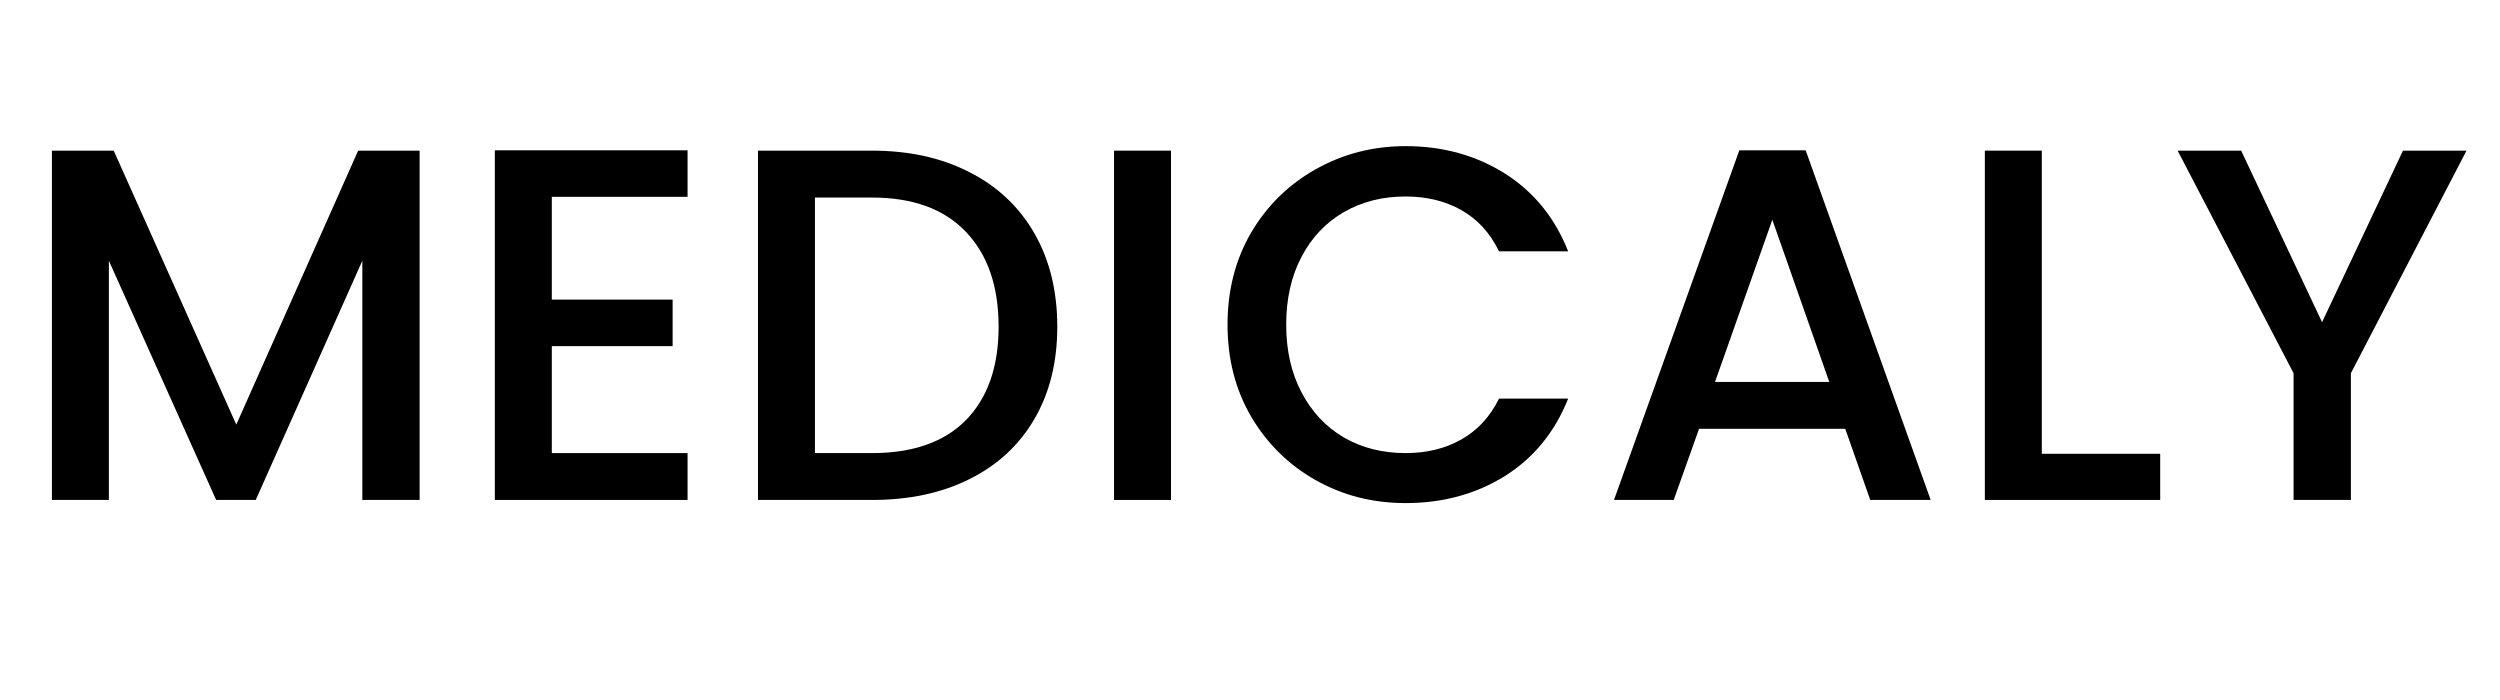
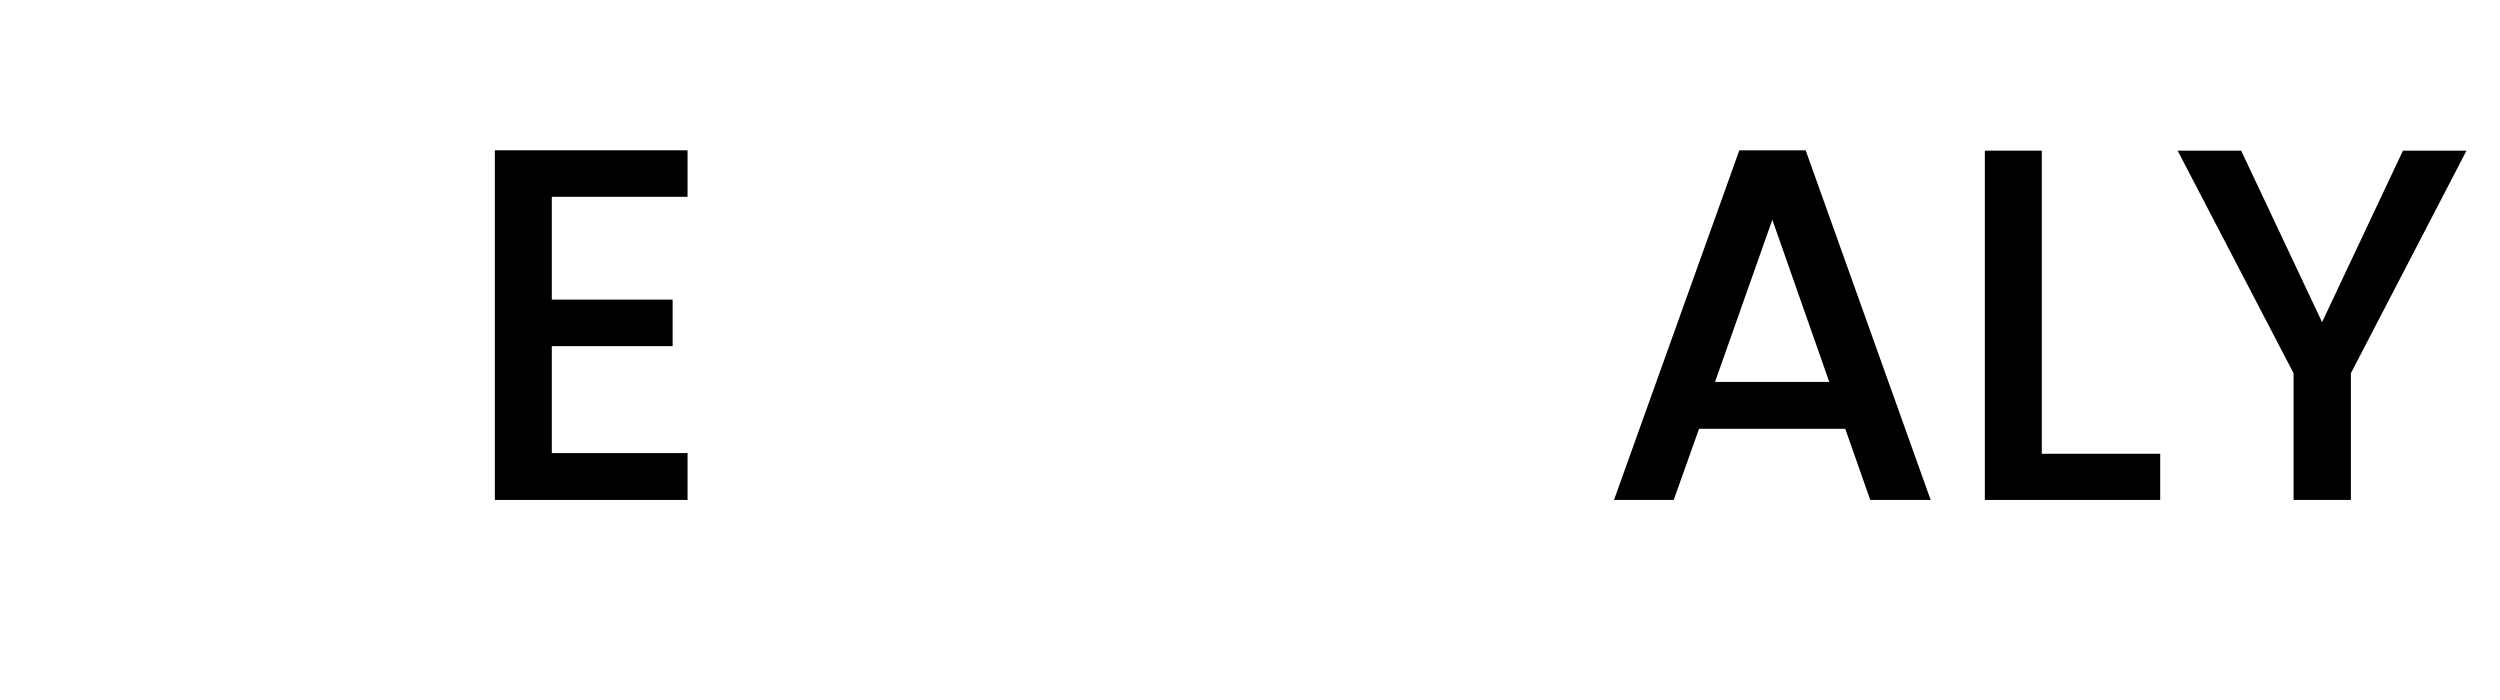
<svg xmlns="http://www.w3.org/2000/svg" width="150" zoomAndPan="magnify" viewBox="0 0 112.5 31.5" height="42" preserveAspectRatio="xMidYMid meet" version="1.0">
  <defs>
    <g />
  </defs>
  <g fill="#000000" fill-opacity="1">
    <g transform="translate(0.633, 22.498)">
      <g>
-         <path d="M 18.25 -15.719 L 18.25 0 L 15.672 0 L 15.672 -10.766 L 10.875 0 L 9.094 0 L 4.266 -10.766 L 4.266 0 L 1.703 0 L 1.703 -15.719 L 4.484 -15.719 L 10 -3.391 L 15.484 -15.719 Z M 18.25 -15.719 " />
-       </g>
+         </g>
    </g>
  </g>
  <g fill="#000000" fill-opacity="1">
    <g transform="translate(20.565, 22.498)">
      <g>
        <path d="M 4.266 -13.641 L 4.266 -9.016 L 9.703 -9.016 L 9.703 -6.922 L 4.266 -6.922 L 4.266 -2.109 L 10.375 -2.109 L 10.375 0 L 1.703 0 L 1.703 -15.734 L 10.375 -15.734 L 10.375 -13.641 Z M 4.266 -13.641 " />
      </g>
    </g>
  </g>
  <g fill="#000000" fill-opacity="1">
    <g transform="translate(32.406, 22.498)">
      <g>
-         <path d="M 6.828 -15.719 C 8.504 -15.719 9.969 -15.395 11.219 -14.75 C 12.477 -14.113 13.453 -13.195 14.141 -12 C 14.828 -10.801 15.172 -9.398 15.172 -7.797 C 15.172 -6.203 14.828 -4.816 14.141 -3.641 C 13.453 -2.461 12.477 -1.562 11.219 -0.938 C 9.969 -0.312 8.504 0 6.828 0 L 1.703 0 L 1.703 -15.719 Z M 6.828 -2.109 C 8.672 -2.109 10.082 -2.602 11.062 -3.594 C 12.039 -4.594 12.531 -5.992 12.531 -7.797 C 12.531 -9.617 12.039 -11.039 11.062 -12.062 C 10.082 -13.094 8.672 -13.609 6.828 -13.609 L 4.266 -13.609 L 4.266 -2.109 Z M 6.828 -2.109 " />
-       </g>
+         </g>
    </g>
  </g>
  <g fill="#000000" fill-opacity="1">
    <g transform="translate(48.429, 22.498)">
      <g>
-         <path d="M 4.266 -15.719 L 4.266 0 L 1.703 0 L 1.703 -15.719 Z M 4.266 -15.719 " />
-       </g>
+         </g>
    </g>
  </g>
  <g fill="#000000" fill-opacity="1">
    <g transform="translate(54.395, 22.498)">
      <g>
-         <path d="M 0.844 -7.891 C 0.844 -9.43 1.195 -10.812 1.906 -12.031 C 2.625 -13.25 3.598 -14.203 4.828 -14.891 C 6.055 -15.578 7.398 -15.922 8.859 -15.922 C 10.535 -15.922 12.023 -15.508 13.328 -14.688 C 14.629 -13.863 15.578 -12.695 16.172 -11.188 L 13.062 -11.188 C 12.656 -12.02 12.086 -12.641 11.359 -13.047 C 10.641 -13.453 9.805 -13.656 8.859 -13.656 C 7.816 -13.656 6.891 -13.422 6.078 -12.953 C 5.266 -12.484 4.629 -11.812 4.172 -10.938 C 3.711 -10.062 3.484 -9.047 3.484 -7.891 C 3.484 -6.734 3.711 -5.719 4.172 -4.844 C 4.629 -3.969 5.266 -3.289 6.078 -2.812 C 6.891 -2.344 7.816 -2.109 8.859 -2.109 C 9.805 -2.109 10.641 -2.312 11.359 -2.719 C 12.086 -3.125 12.656 -3.738 13.062 -4.562 L 16.172 -4.562 C 15.578 -3.062 14.629 -1.898 13.328 -1.078 C 12.023 -0.266 10.535 0.141 8.859 0.141 C 7.379 0.141 6.031 -0.203 4.812 -0.891 C 3.594 -1.578 2.625 -2.531 1.906 -3.75 C 1.195 -4.969 0.844 -6.348 0.844 -7.891 Z M 0.844 -7.891 " />
-       </g>
+         </g>
    </g>
  </g>
  <g fill="#000000" fill-opacity="1">
    <g transform="translate(71.864, 22.498)">
      <g>
        <path d="M 11.172 -3.203 L 4.594 -3.203 L 3.453 0 L 0.766 0 L 6.406 -15.734 L 9.391 -15.734 L 15.016 0 L 12.297 0 Z M 10.453 -5.312 L 7.891 -12.609 L 5.312 -5.312 Z M 10.453 -5.312 " />
      </g>
    </g>
  </g>
  <g fill="#000000" fill-opacity="1">
    <g transform="translate(87.615, 22.498)">
      <g>
        <path d="M 4.266 -2.078 L 9.594 -2.078 L 9.594 0 L 1.703 0 L 1.703 -15.719 L 4.266 -15.719 Z M 4.266 -2.078 " />
      </g>
    </g>
  </g>
  <g fill="#000000" fill-opacity="1">
    <g transform="translate(97.649, 22.498)">
      <g>
        <path d="M 13.344 -15.719 L 8.141 -5.703 L 8.141 0 L 5.562 0 L 5.562 -5.703 L 0.344 -15.719 L 3.203 -15.719 L 6.844 -8 L 10.484 -15.719 Z M 13.344 -15.719 " />
      </g>
    </g>
  </g>
</svg>